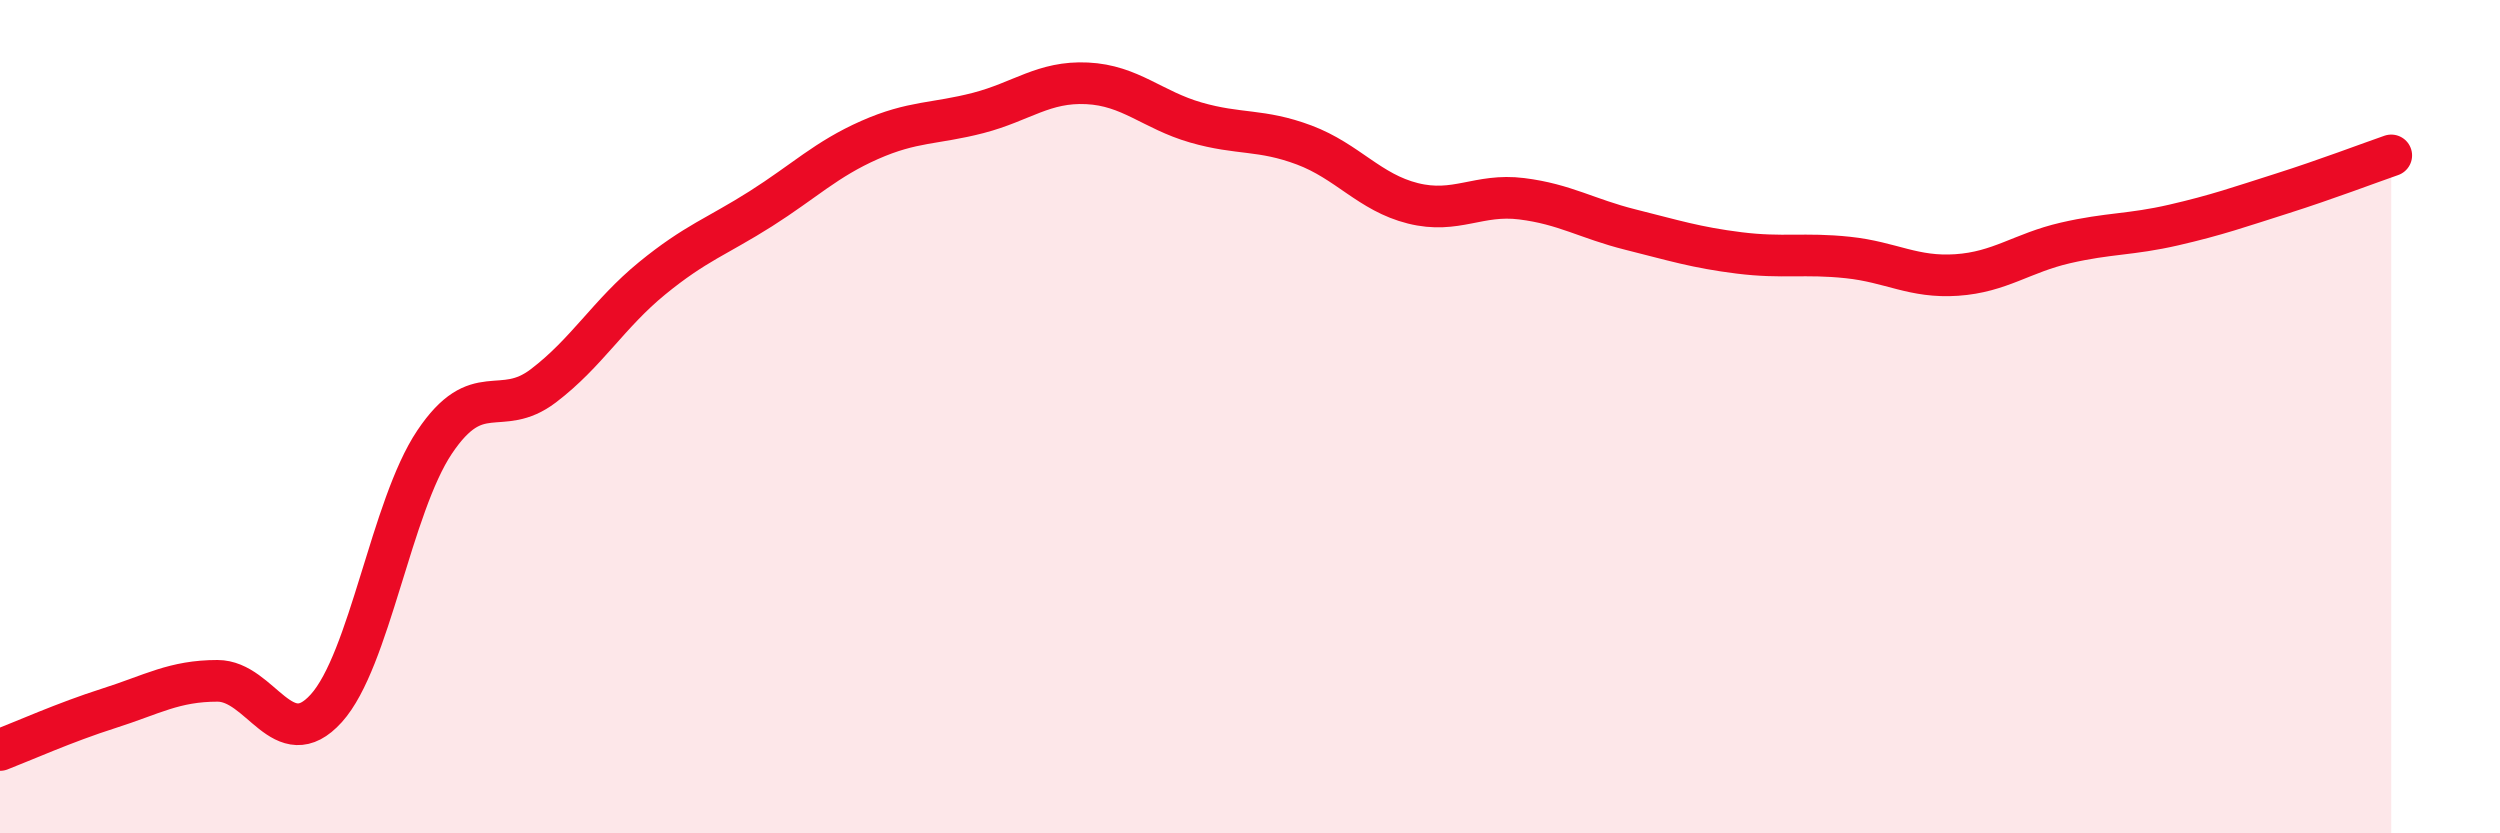
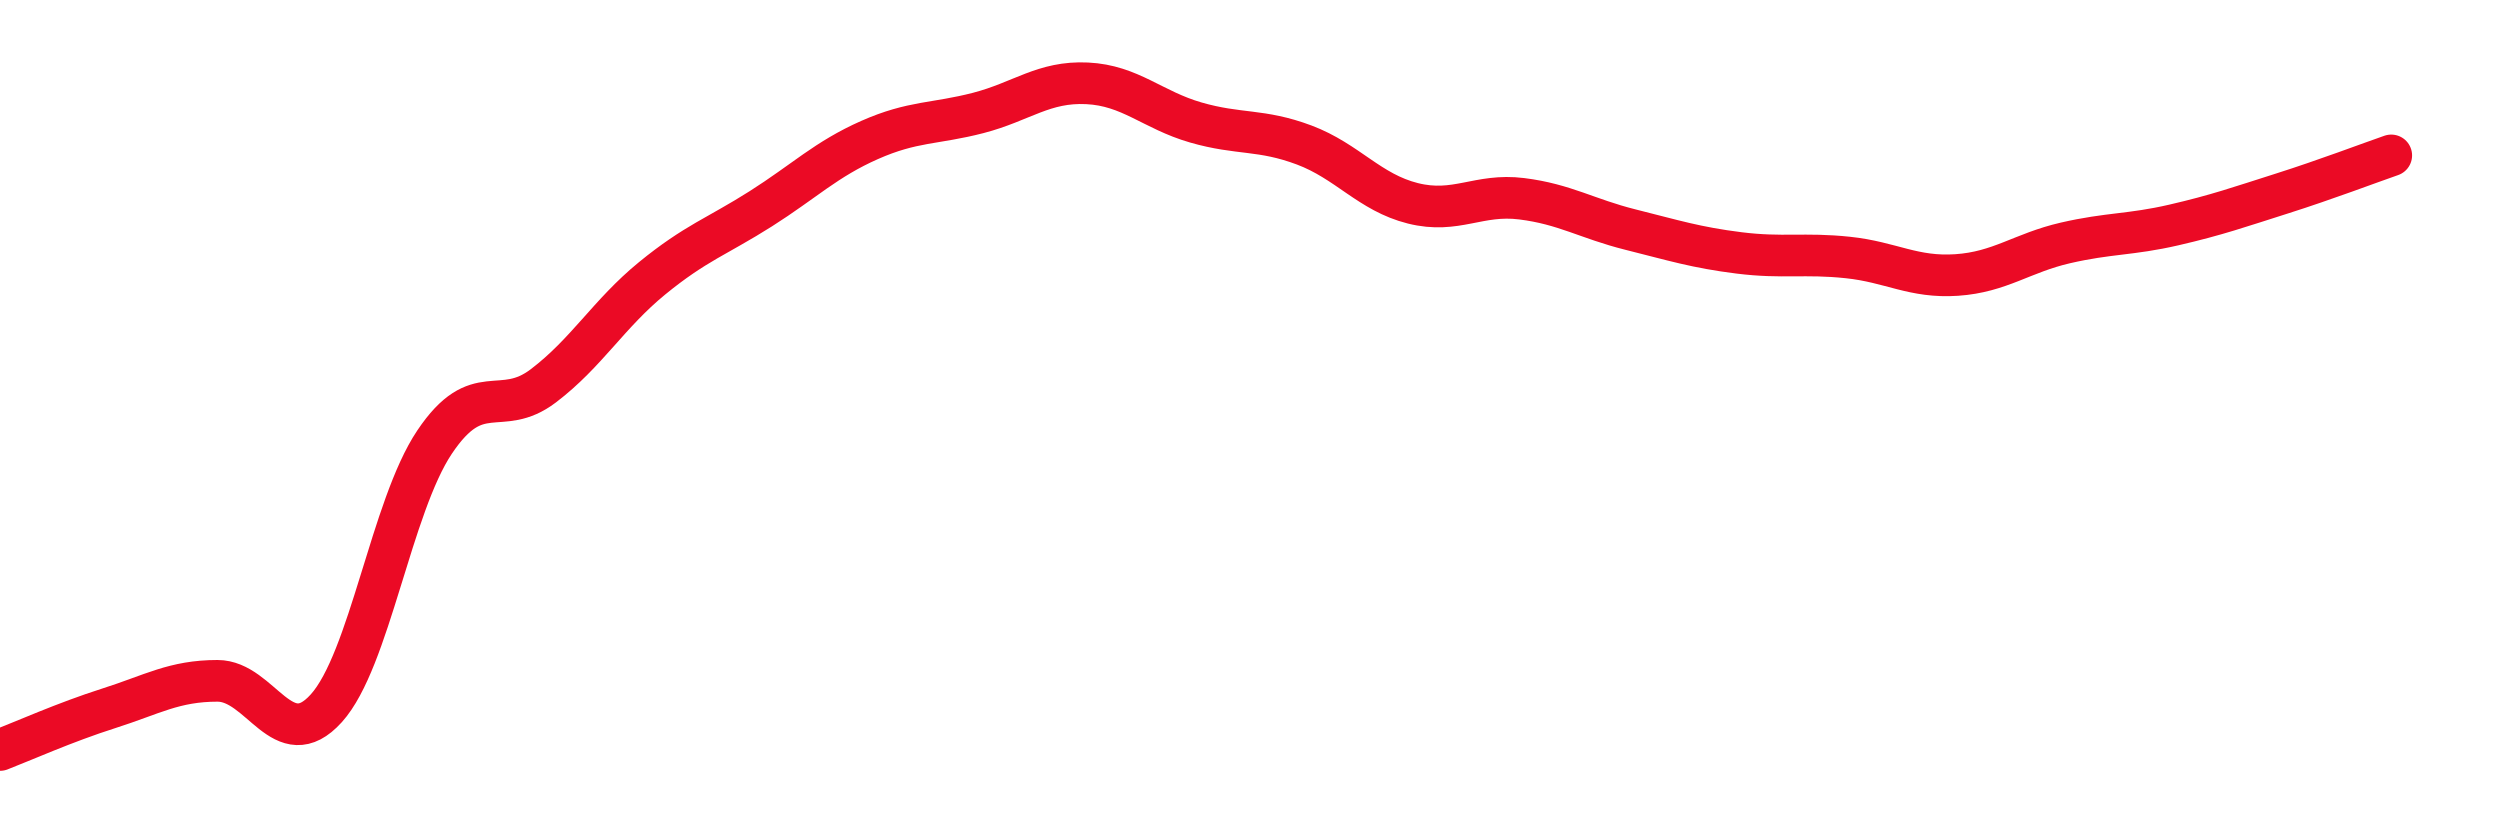
<svg xmlns="http://www.w3.org/2000/svg" width="60" height="20" viewBox="0 0 60 20">
-   <path d="M 0,18 C 0.52,17.8 1.57,17.33 2.61,17 C 3.65,16.67 4.18,16.34 5.22,16.34 C 6.26,16.34 6.79,18.15 7.83,17 C 8.87,15.85 9.39,12.16 10.43,10.61 C 11.47,9.06 12,10.05 13.04,9.26 C 14.08,8.47 14.61,7.53 15.65,6.68 C 16.69,5.83 17.22,5.67 18.26,5.01 C 19.3,4.35 19.83,3.82 20.87,3.36 C 21.91,2.9 22.44,2.98 23.48,2.71 C 24.52,2.44 25.05,1.95 26.09,2 C 27.13,2.05 27.66,2.64 28.7,2.94 C 29.74,3.24 30.26,3.09 31.3,3.48 C 32.34,3.87 32.87,4.62 33.91,4.88 C 34.95,5.14 35.48,4.64 36.52,4.77 C 37.56,4.9 38.09,5.25 39.13,5.51 C 40.17,5.77 40.7,5.94 41.74,6.07 C 42.78,6.2 43.31,6.07 44.35,6.18 C 45.39,6.29 45.92,6.67 46.96,6.6 C 48,6.53 48.53,6.07 49.57,5.83 C 50.61,5.59 51.13,5.64 52.17,5.4 C 53.21,5.16 53.74,4.97 54.78,4.64 C 55.82,4.31 56.87,3.91 57.39,3.73L57.39 20L0 20Z" fill="#EB0A25" opacity="0.1" stroke-linecap="round" stroke-linejoin="round" />
  <path d="M 0,18 C 0.52,17.8 1.57,17.33 2.61,17 C 3.65,16.67 4.18,16.34 5.22,16.34 C 6.26,16.34 6.79,18.15 7.83,17 C 8.87,15.85 9.39,12.16 10.43,10.61 C 11.47,9.06 12,10.05 13.04,9.26 C 14.08,8.47 14.61,7.53 15.65,6.68 C 16.69,5.83 17.22,5.67 18.26,5.01 C 19.3,4.35 19.83,3.82 20.87,3.36 C 21.91,2.9 22.44,2.98 23.48,2.71 C 24.52,2.44 25.05,1.95 26.09,2 C 27.13,2.05 27.66,2.64 28.7,2.94 C 29.74,3.24 30.26,3.09 31.3,3.48 C 32.34,3.87 32.87,4.62 33.91,4.88 C 34.95,5.14 35.48,4.64 36.52,4.77 C 37.56,4.9 38.09,5.25 39.13,5.51 C 40.17,5.77 40.7,5.94 41.74,6.07 C 42.78,6.2 43.31,6.07 44.35,6.18 C 45.39,6.29 45.92,6.67 46.96,6.6 C 48,6.53 48.53,6.07 49.57,5.83 C 50.61,5.59 51.13,5.64 52.17,5.4 C 53.21,5.16 53.74,4.97 54.78,4.64 C 55.82,4.31 56.87,3.91 57.39,3.73" stroke="#EB0A25" stroke-width="1" fill="none" stroke-linecap="round" stroke-linejoin="round" />
</svg>